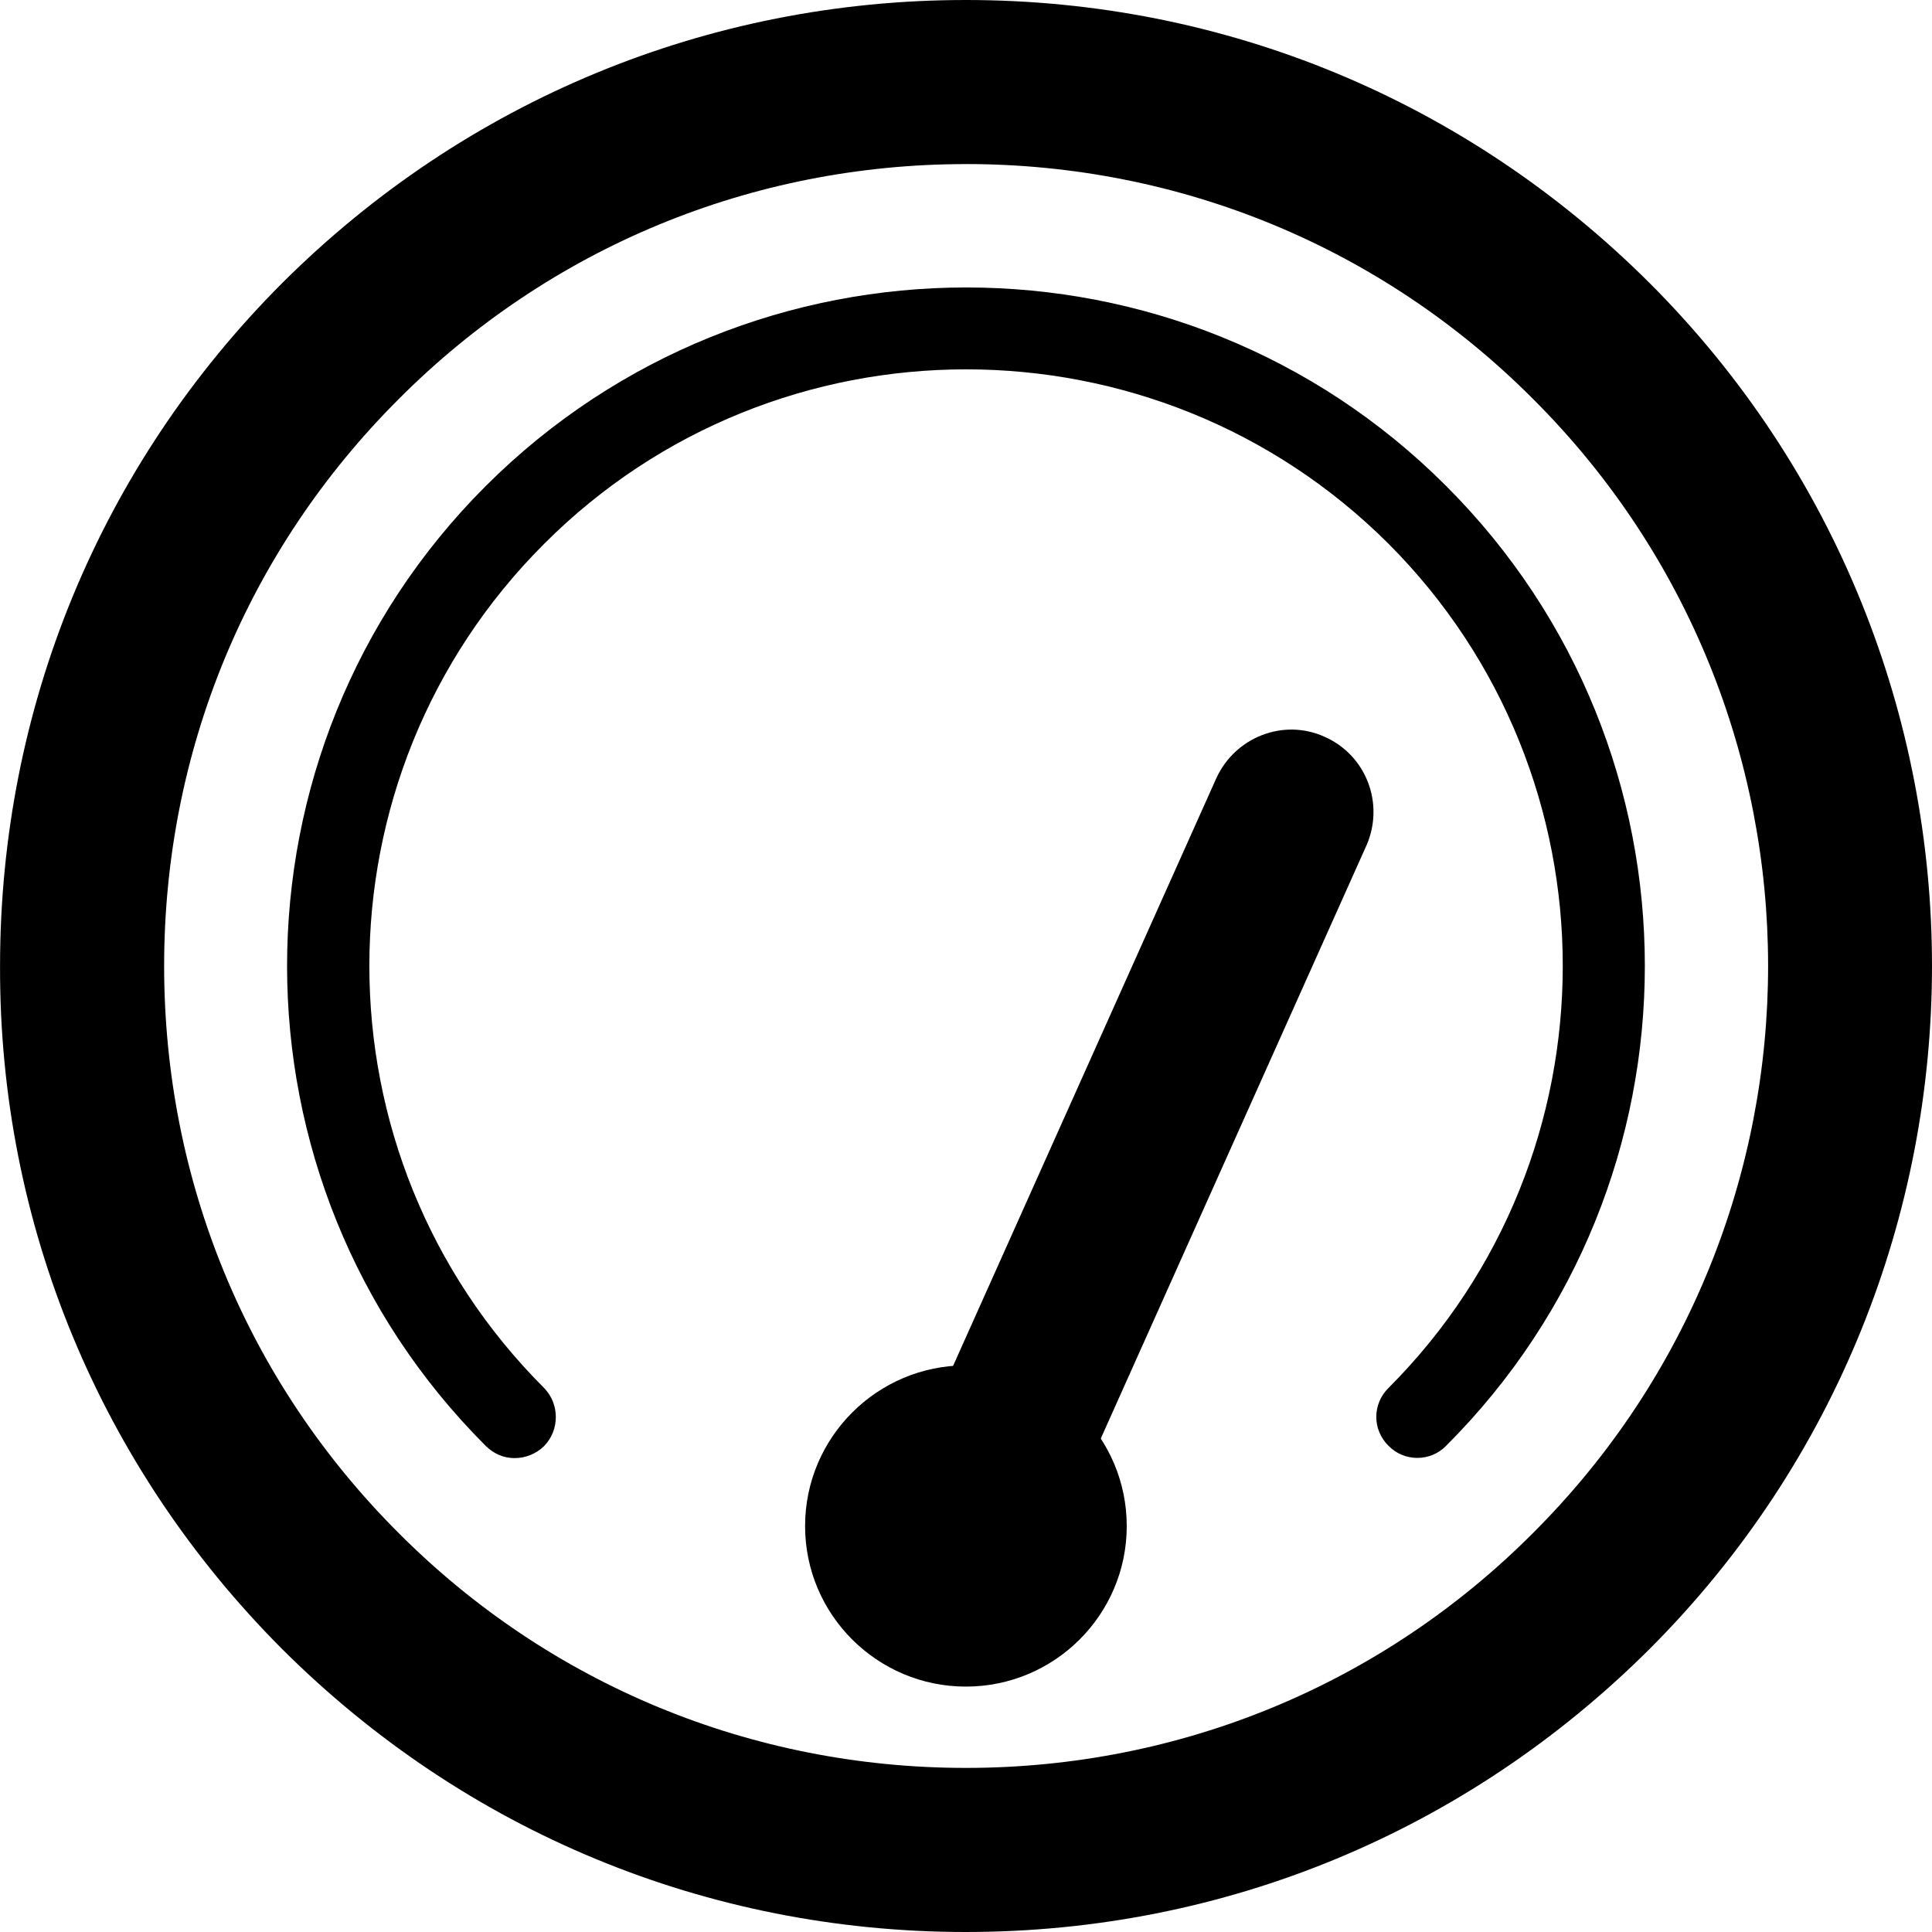
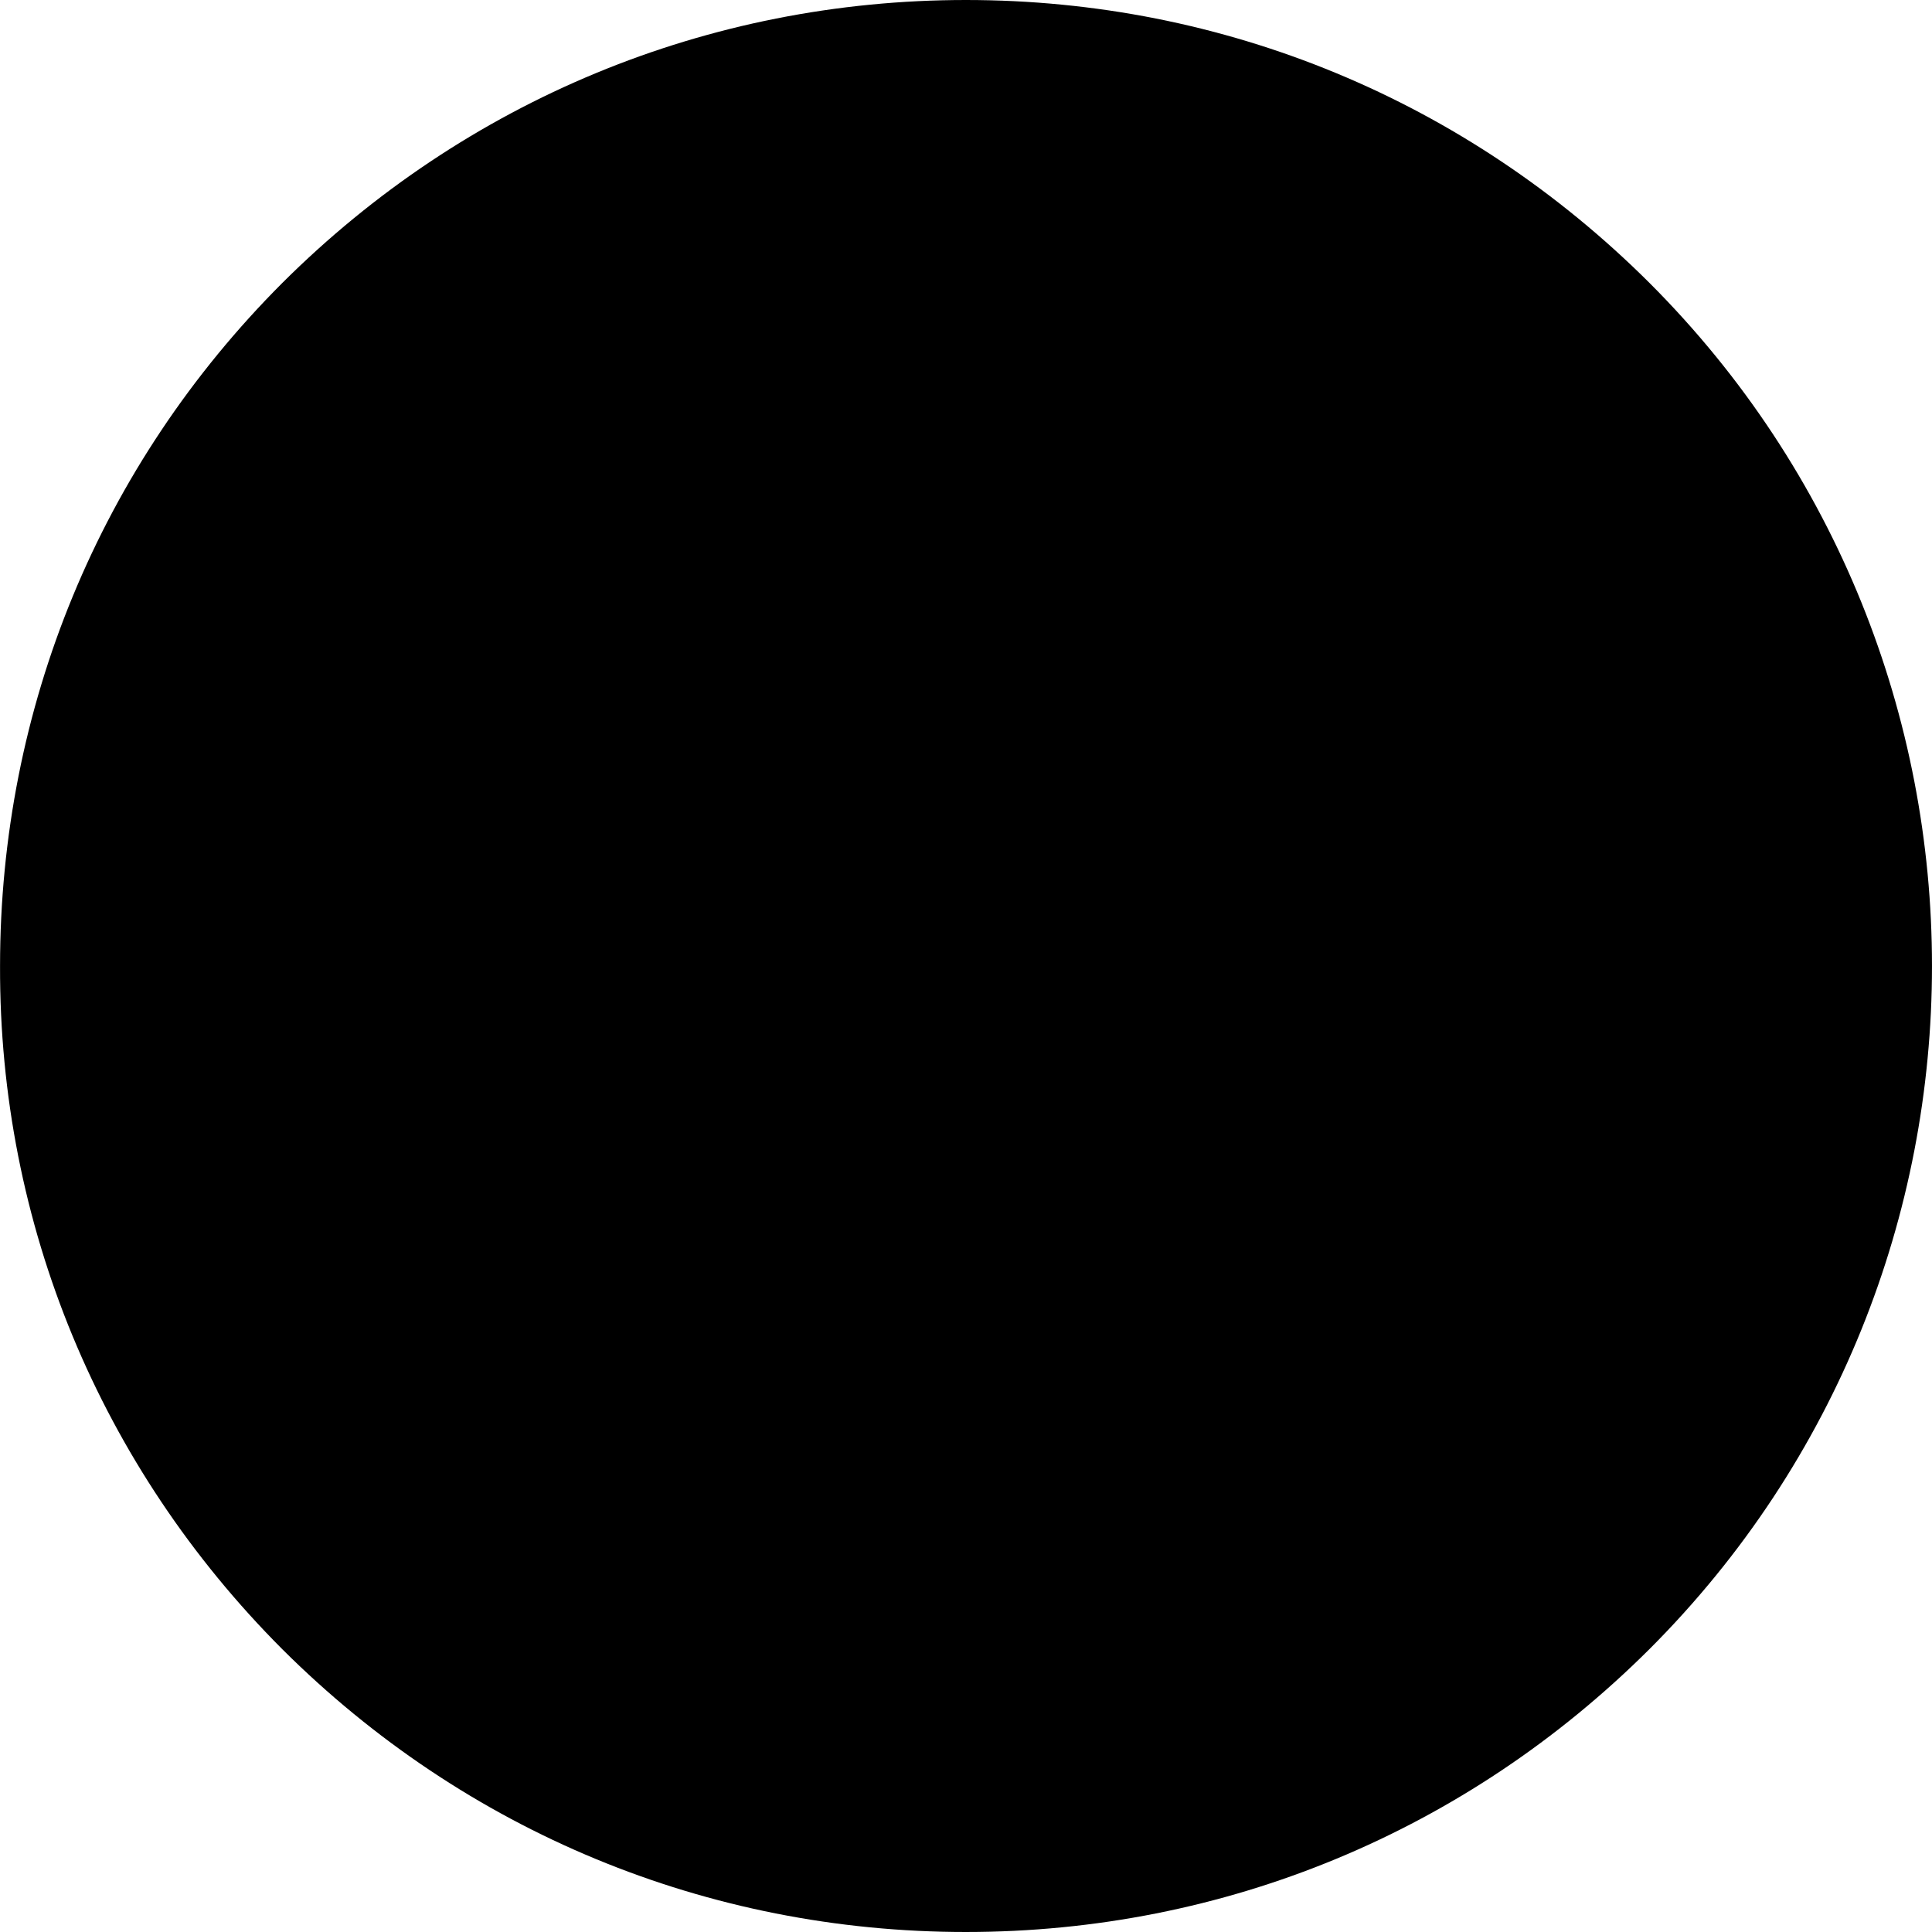
<svg xmlns="http://www.w3.org/2000/svg" fill="none" height="45" viewBox="0 0 45 45" width="45">
  <g clip-rule="evenodd" fill="#000" fill-rule="evenodd">
-     <path d="m22.498 3.822c-4.989 0-9.691 1.943-13.208 5.47-3.536 3.527-5.467 8.218-5.467 13.208 0 4.992 1.931 9.683 5.467 13.212 3.517 3.525 8.219 5.466 13.208 5.466 4.989 0 9.691-1.943 13.208-5.47 7.302-7.284 7.302-19.133 0-26.417-3.517-3.527-8.219-5.47-13.208-5.47zm0 41.178c-6.021 0-11.66-2.339-15.922-6.586-4.243-4.251-6.594-9.903-6.575-15.914 0-6.013 2.332-11.663 6.575-15.91 4.262-4.249 9.92-6.59 15.922-6.59 6.021 0 11.66 2.341 15.922 6.59 8.773 8.772 8.773 23.048 0 31.82-4.263 4.249-9.901 6.59-15.922 6.59z" />
-     <path d="m11.986 33.962c-.248 0-.478-.094-.669-.281-6.174-6.164-6.174-16.197 0-22.364 6.174-6.162 16.209-6.162 22.364 0 6.174 6.166 6.174 16.197 0 22.36-.363.374-.975.374-1.338 0-.382-.373-.382-.976 0-1.351 5.409-5.419 5.409-14.238 0-19.659-5.428-5.419-14.259-5.419-19.669 0-5.428 5.423-5.428 14.242 0 19.663.363.374.363.978 0 1.351-.191.187-.44.281-.688.281z" />
+     <path d="m22.498 3.822zm0 41.178c-6.021 0-11.66-2.339-15.922-6.586-4.243-4.251-6.594-9.903-6.575-15.914 0-6.013 2.332-11.663 6.575-15.91 4.262-4.249 9.92-6.59 15.922-6.59 6.021 0 11.66 2.341 15.922 6.59 8.773 8.772 8.773 23.048 0 31.82-4.263 4.249-9.901 6.59-15.922 6.59z" />
    <path d="m22.498 31.802c-2.064 0-3.746 1.676-3.746 3.743 0 2.065 1.682 3.739 3.746 3.739 2.064 0 3.746-1.674 3.746-3.739 0-2.067-1.682-3.743-3.746-3.743z" />
-     <path d="m22.903 36.819c.746 0 1.434-.42 1.758-1.129l7.168-16.002c.42-.963 0-2.094-.975-2.526-.956-.436-2.083.004-2.523.963l-7.168 16.002c-.42.963 0 2.094.975 2.526.248.113.516.166.765.166z" />
  </g>
</svg>